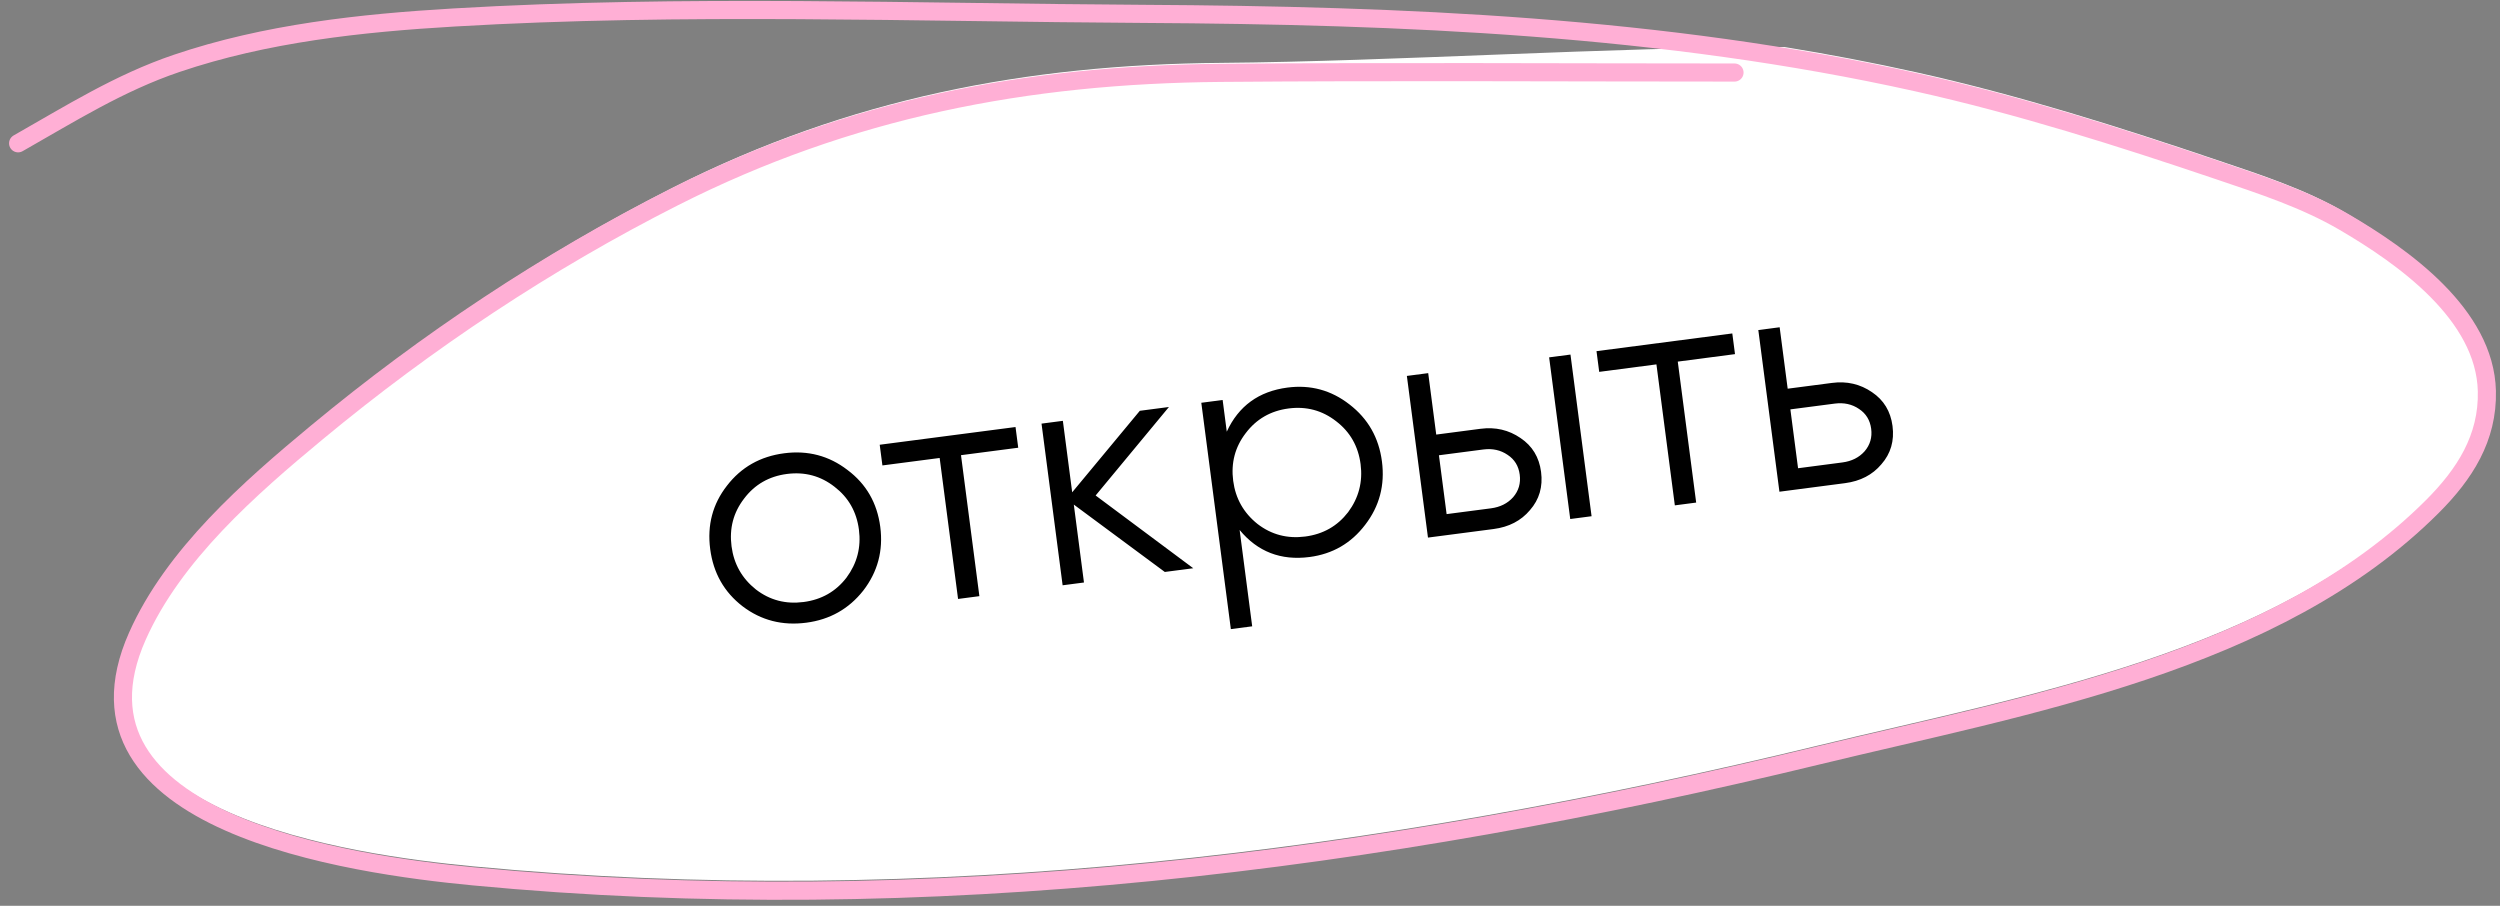
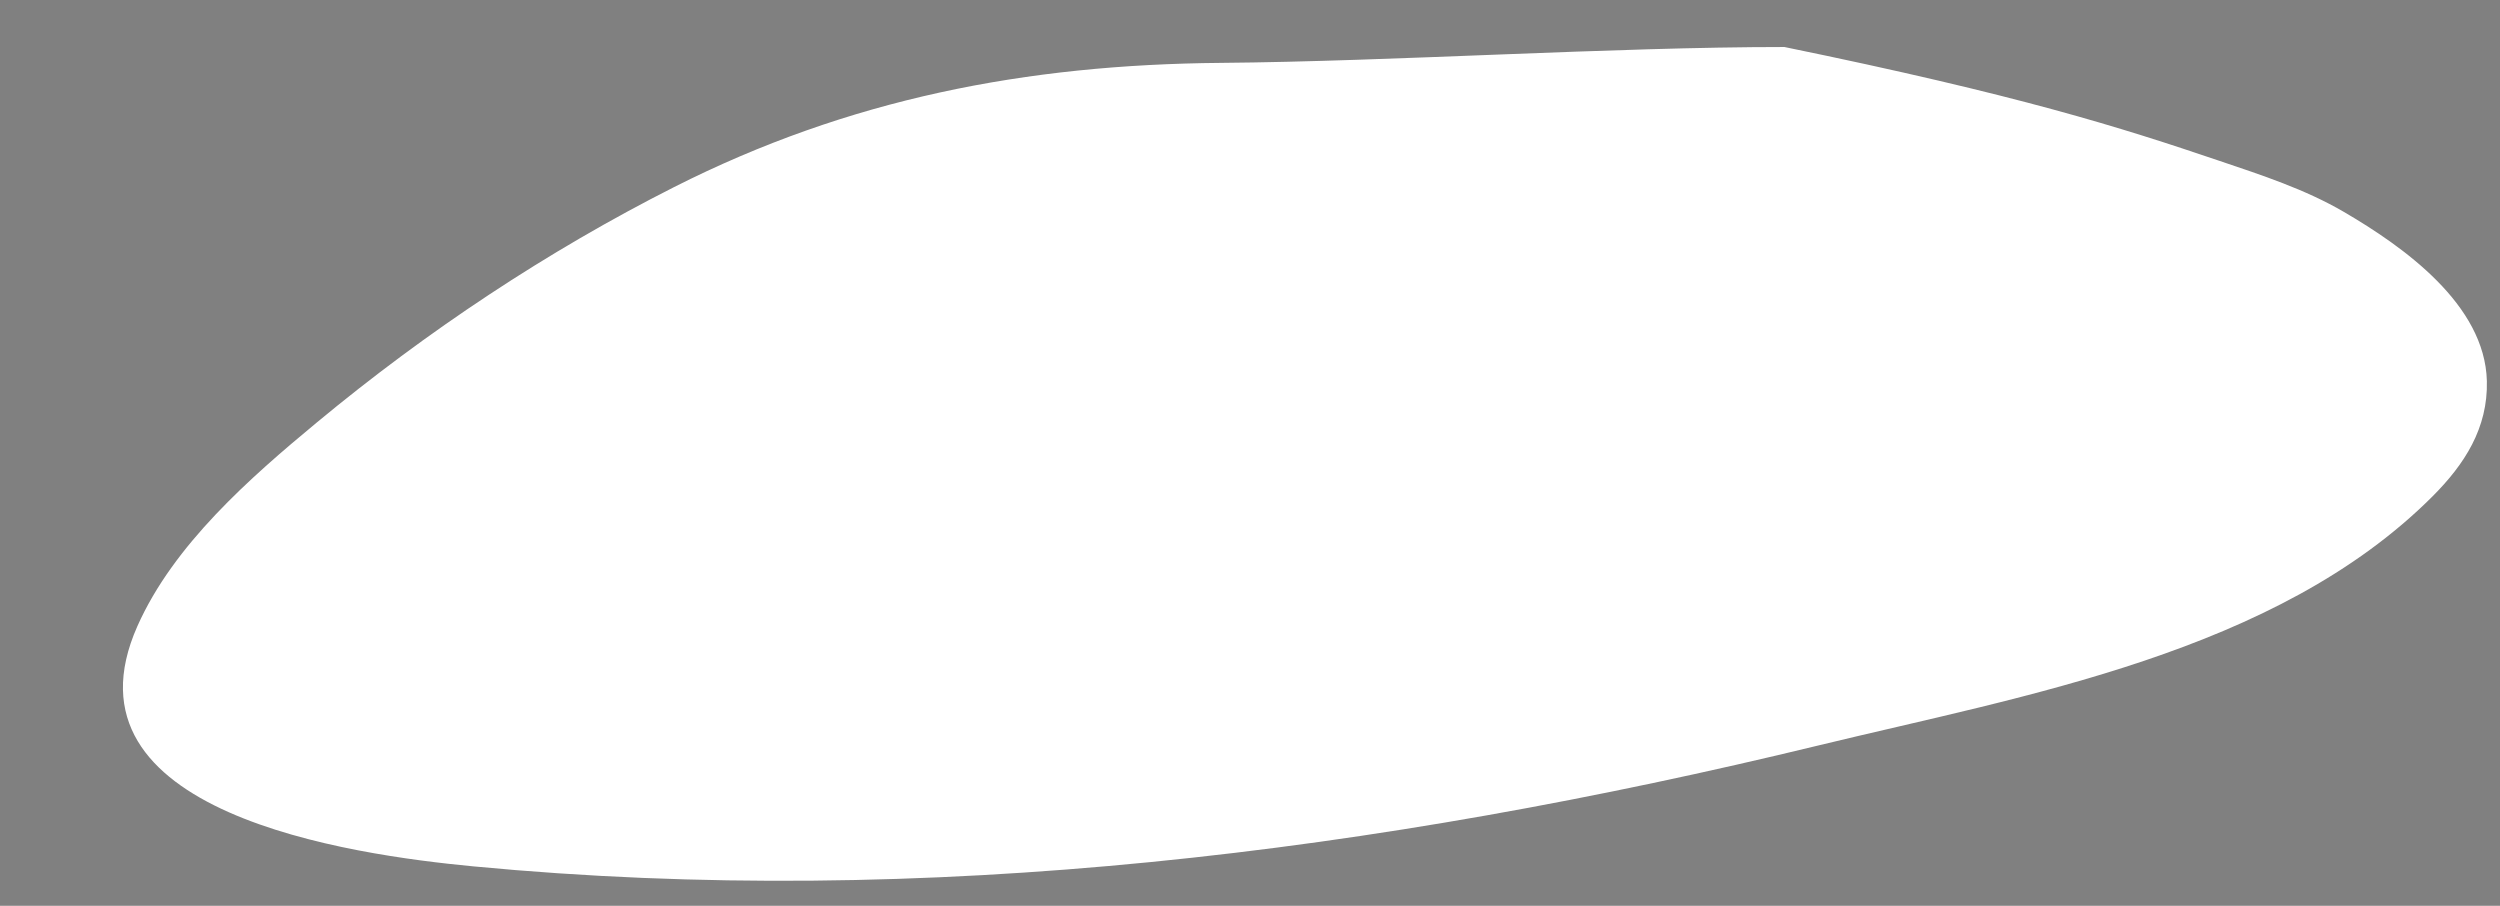
<svg xmlns="http://www.w3.org/2000/svg" width="138" height="50" viewBox="0 0 138 50" fill="none">
  <rect x="0" y="0" width="138" height="50" fill="#808080" stroke="none" />
-   <path d="M67.383 3.471C76.836 3.39 89.047 2.595 98.5 2.595C100.945 2.993 103.38 3.456 105.802 3.996C111.465 5.257 117.025 7.02 122.516 8.88C124.854 9.671 127.245 10.448 129.389 11.701C132.66 13.612 137.173 16.804 137.275 21.035C137.338 23.632 136.042 25.633 134.273 27.402C125.639 36.036 111.76 38.384 100.376 41.149C76.141 47.034 51.073 50.204 26.124 47.823C19.413 47.183 2.992 44.897 7.584 34.565C9.582 30.069 13.796 26.381 17.496 23.314C23.556 18.291 30.187 13.88 37.212 10.326C46.851 5.451 56.645 3.563 67.383 3.471Z" fill="white" />
-   <path d="M95.745 4.004C86.292 4.004 76.836 3.941 67.383 4.022C56.645 4.114 46.851 6.001 37.212 10.877C30.187 14.431 23.556 18.842 17.496 23.865C13.796 26.931 9.582 30.62 7.584 35.115C2.992 45.447 19.413 47.733 26.124 48.374C51.073 50.755 76.141 47.585 100.376 41.699C111.76 38.934 125.639 36.587 134.273 27.953C136.042 26.183 137.338 24.183 137.275 21.585C137.173 17.355 132.66 14.163 129.389 12.252C127.245 10.999 124.854 10.222 122.516 9.43C117.025 7.571 111.465 5.807 105.802 4.547C91.814 1.432 77.412 0.85 63.133 0.766C50.49 0.692 37.685 0.221 25.057 0.965C19.91 1.268 14.664 1.835 9.755 3.497C6.592 4.568 3.875 6.279 1 7.911" stroke="#FFAFD5" stroke-linecap="round" />
-   <path d="M47.652 32.601C46.853 33.614 45.804 34.204 44.507 34.373C43.187 34.546 42.016 34.245 40.995 33.471C39.972 32.684 39.375 31.631 39.203 30.31C39.03 28.989 39.338 27.824 40.126 26.813C40.912 25.791 41.965 25.193 43.286 25.021C44.595 24.85 45.761 25.158 46.783 25.944C47.816 26.717 48.419 27.764 48.591 29.084C48.762 30.393 48.449 31.566 47.652 32.601ZM41.727 32.54C42.493 33.13 43.371 33.36 44.358 33.231C45.346 33.102 46.135 32.654 46.724 31.888C47.311 31.097 47.54 30.214 47.413 29.238C47.284 28.25 46.836 27.462 46.069 26.872C45.301 26.27 44.423 26.034 43.435 26.163C42.448 26.292 41.66 26.746 41.072 27.525C40.482 28.291 40.252 29.169 40.381 30.156C40.508 31.132 40.957 31.927 41.727 32.54ZM48.56 24.55L56.057 23.572L56.206 24.714L53.047 25.126L54.062 32.908L52.885 33.062L51.869 25.28L48.709 25.692L48.56 24.55ZM60.479 27.351L65.868 31.367L64.297 31.572L59.274 27.853L59.835 32.154L58.657 32.308L57.492 23.384L58.67 23.23L59.185 27.175L62.918 22.676L64.525 22.466L60.479 27.351ZM71.067 21.394C72.341 21.228 73.482 21.538 74.493 22.326C75.515 23.113 76.112 24.16 76.283 25.469C76.454 26.778 76.146 27.944 75.36 28.966C74.585 29.987 73.561 30.58 72.288 30.747C70.706 30.953 69.418 30.456 68.427 29.254L69.121 34.573L67.943 34.727L66.312 22.233L67.49 22.079L67.718 23.828C68.368 22.412 69.485 21.601 71.067 21.394ZM69.418 28.925C70.185 29.514 71.062 29.745 72.05 29.616C73.038 29.487 73.826 29.039 74.416 28.272C75.002 27.482 75.232 26.599 75.105 25.623C74.976 24.635 74.528 23.846 73.761 23.257C72.993 22.655 72.115 22.419 71.127 22.548C70.14 22.677 69.352 23.131 68.764 23.909C68.174 24.676 67.944 25.553 68.072 26.541C68.2 27.517 68.648 28.311 69.418 28.925ZM79.28 23.989L81.725 23.669C82.546 23.562 83.282 23.732 83.934 24.18C84.583 24.615 84.961 25.238 85.067 26.047C85.174 26.868 84.969 27.572 84.453 28.16C83.961 28.745 83.292 29.092 82.447 29.202L78.824 29.675L77.659 20.751L78.837 20.597L79.28 23.989ZM86.677 28.65L85.512 19.726L86.69 19.572L87.855 28.496L86.677 28.65ZM79.853 28.379L82.298 28.06C82.81 27.993 83.219 27.789 83.525 27.446C83.83 27.092 83.951 26.677 83.889 26.201C83.827 25.725 83.604 25.36 83.22 25.108C82.834 24.844 82.386 24.745 81.874 24.812L79.429 25.131L79.853 28.379ZM88.127 19.384L95.623 18.406L95.772 19.548L92.613 19.961L93.629 27.742L92.451 27.896L91.435 20.114L88.276 20.527L88.127 19.384ZM98.68 21.456L101.125 21.137C101.946 21.029 102.682 21.2 103.333 21.647C103.983 22.082 104.361 22.705 104.467 23.514C104.574 24.335 104.369 25.039 103.853 25.627C103.361 26.212 102.692 26.559 101.847 26.67L98.224 27.143L97.059 18.218L98.237 18.065L98.68 21.456ZM99.253 25.847L101.698 25.527C102.21 25.46 102.619 25.256 102.925 24.913C103.229 24.559 103.351 24.144 103.289 23.668C103.226 23.192 103.003 22.828 102.62 22.575C102.234 22.311 101.786 22.212 101.274 22.279L98.829 22.598L99.253 25.847Z" fill="black" />
+   <path d="M67.383 3.471C76.836 3.39 89.047 2.595 98.5 2.595C111.465 5.257 117.025 7.02 122.516 8.88C124.854 9.671 127.245 10.448 129.389 11.701C132.66 13.612 137.173 16.804 137.275 21.035C137.338 23.632 136.042 25.633 134.273 27.402C125.639 36.036 111.76 38.384 100.376 41.149C76.141 47.034 51.073 50.204 26.124 47.823C19.413 47.183 2.992 44.897 7.584 34.565C9.582 30.069 13.796 26.381 17.496 23.314C23.556 18.291 30.187 13.88 37.212 10.326C46.851 5.451 56.645 3.563 67.383 3.471Z" fill="white" />
</svg>